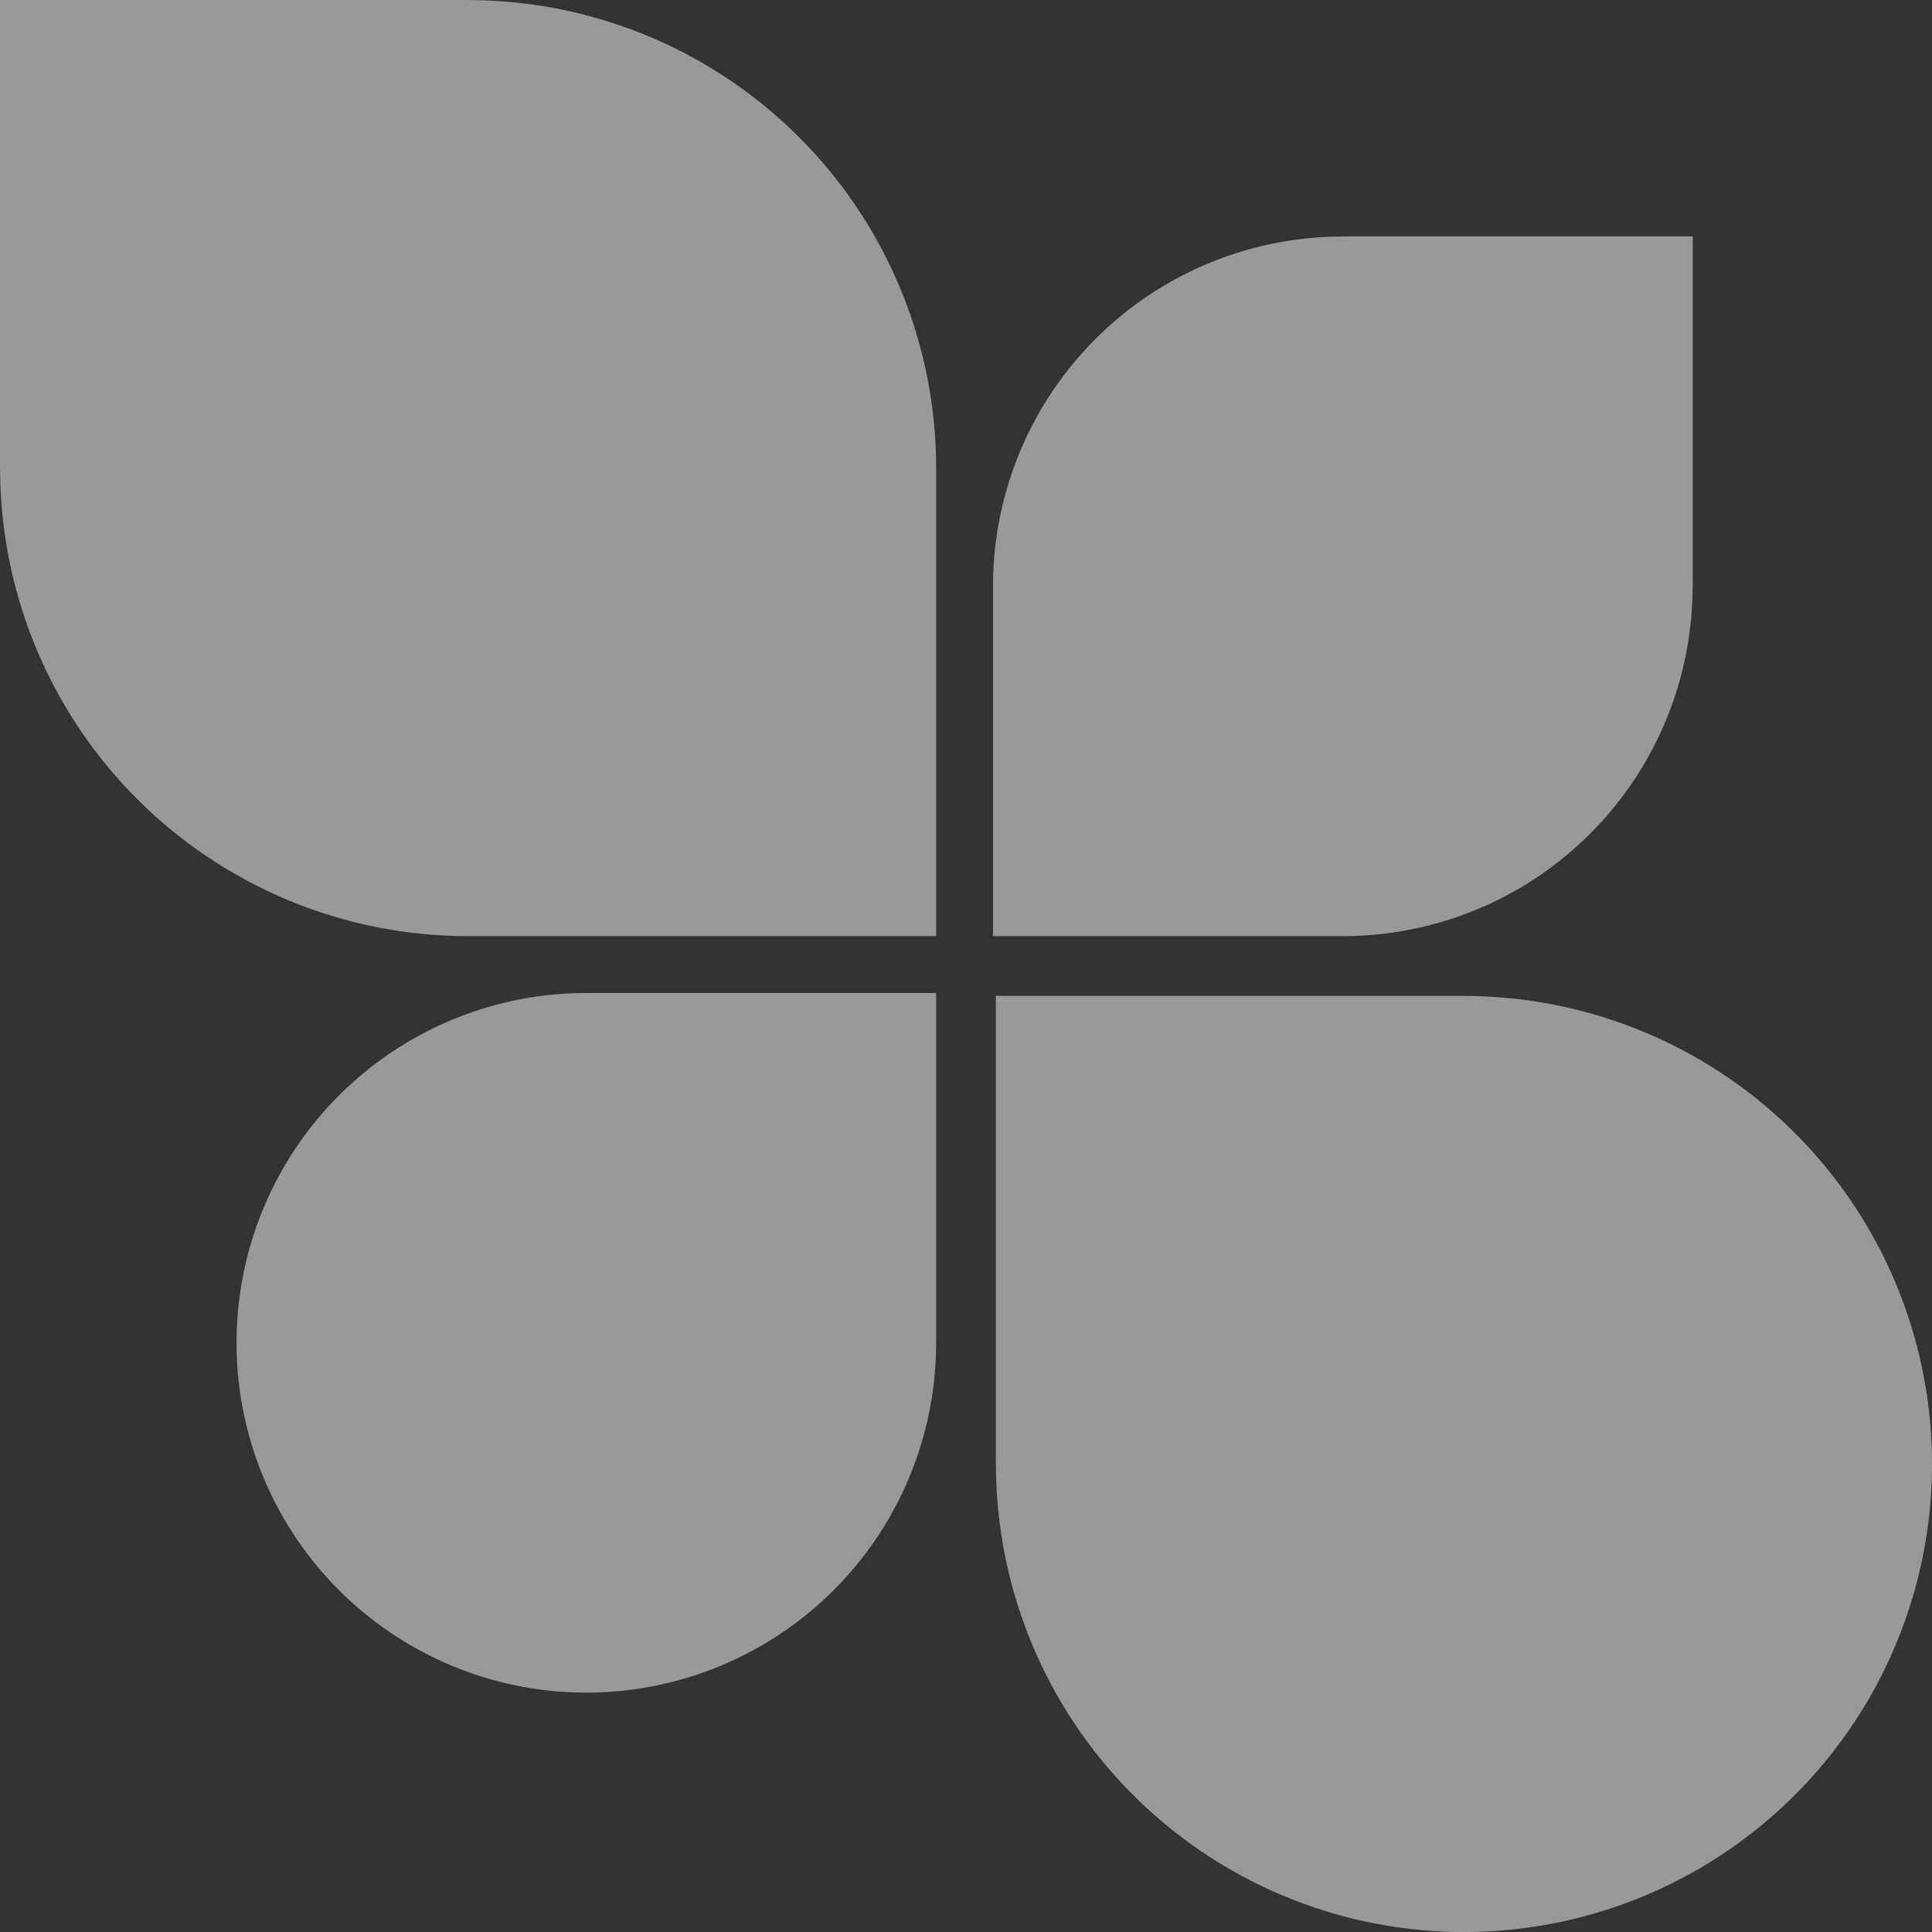
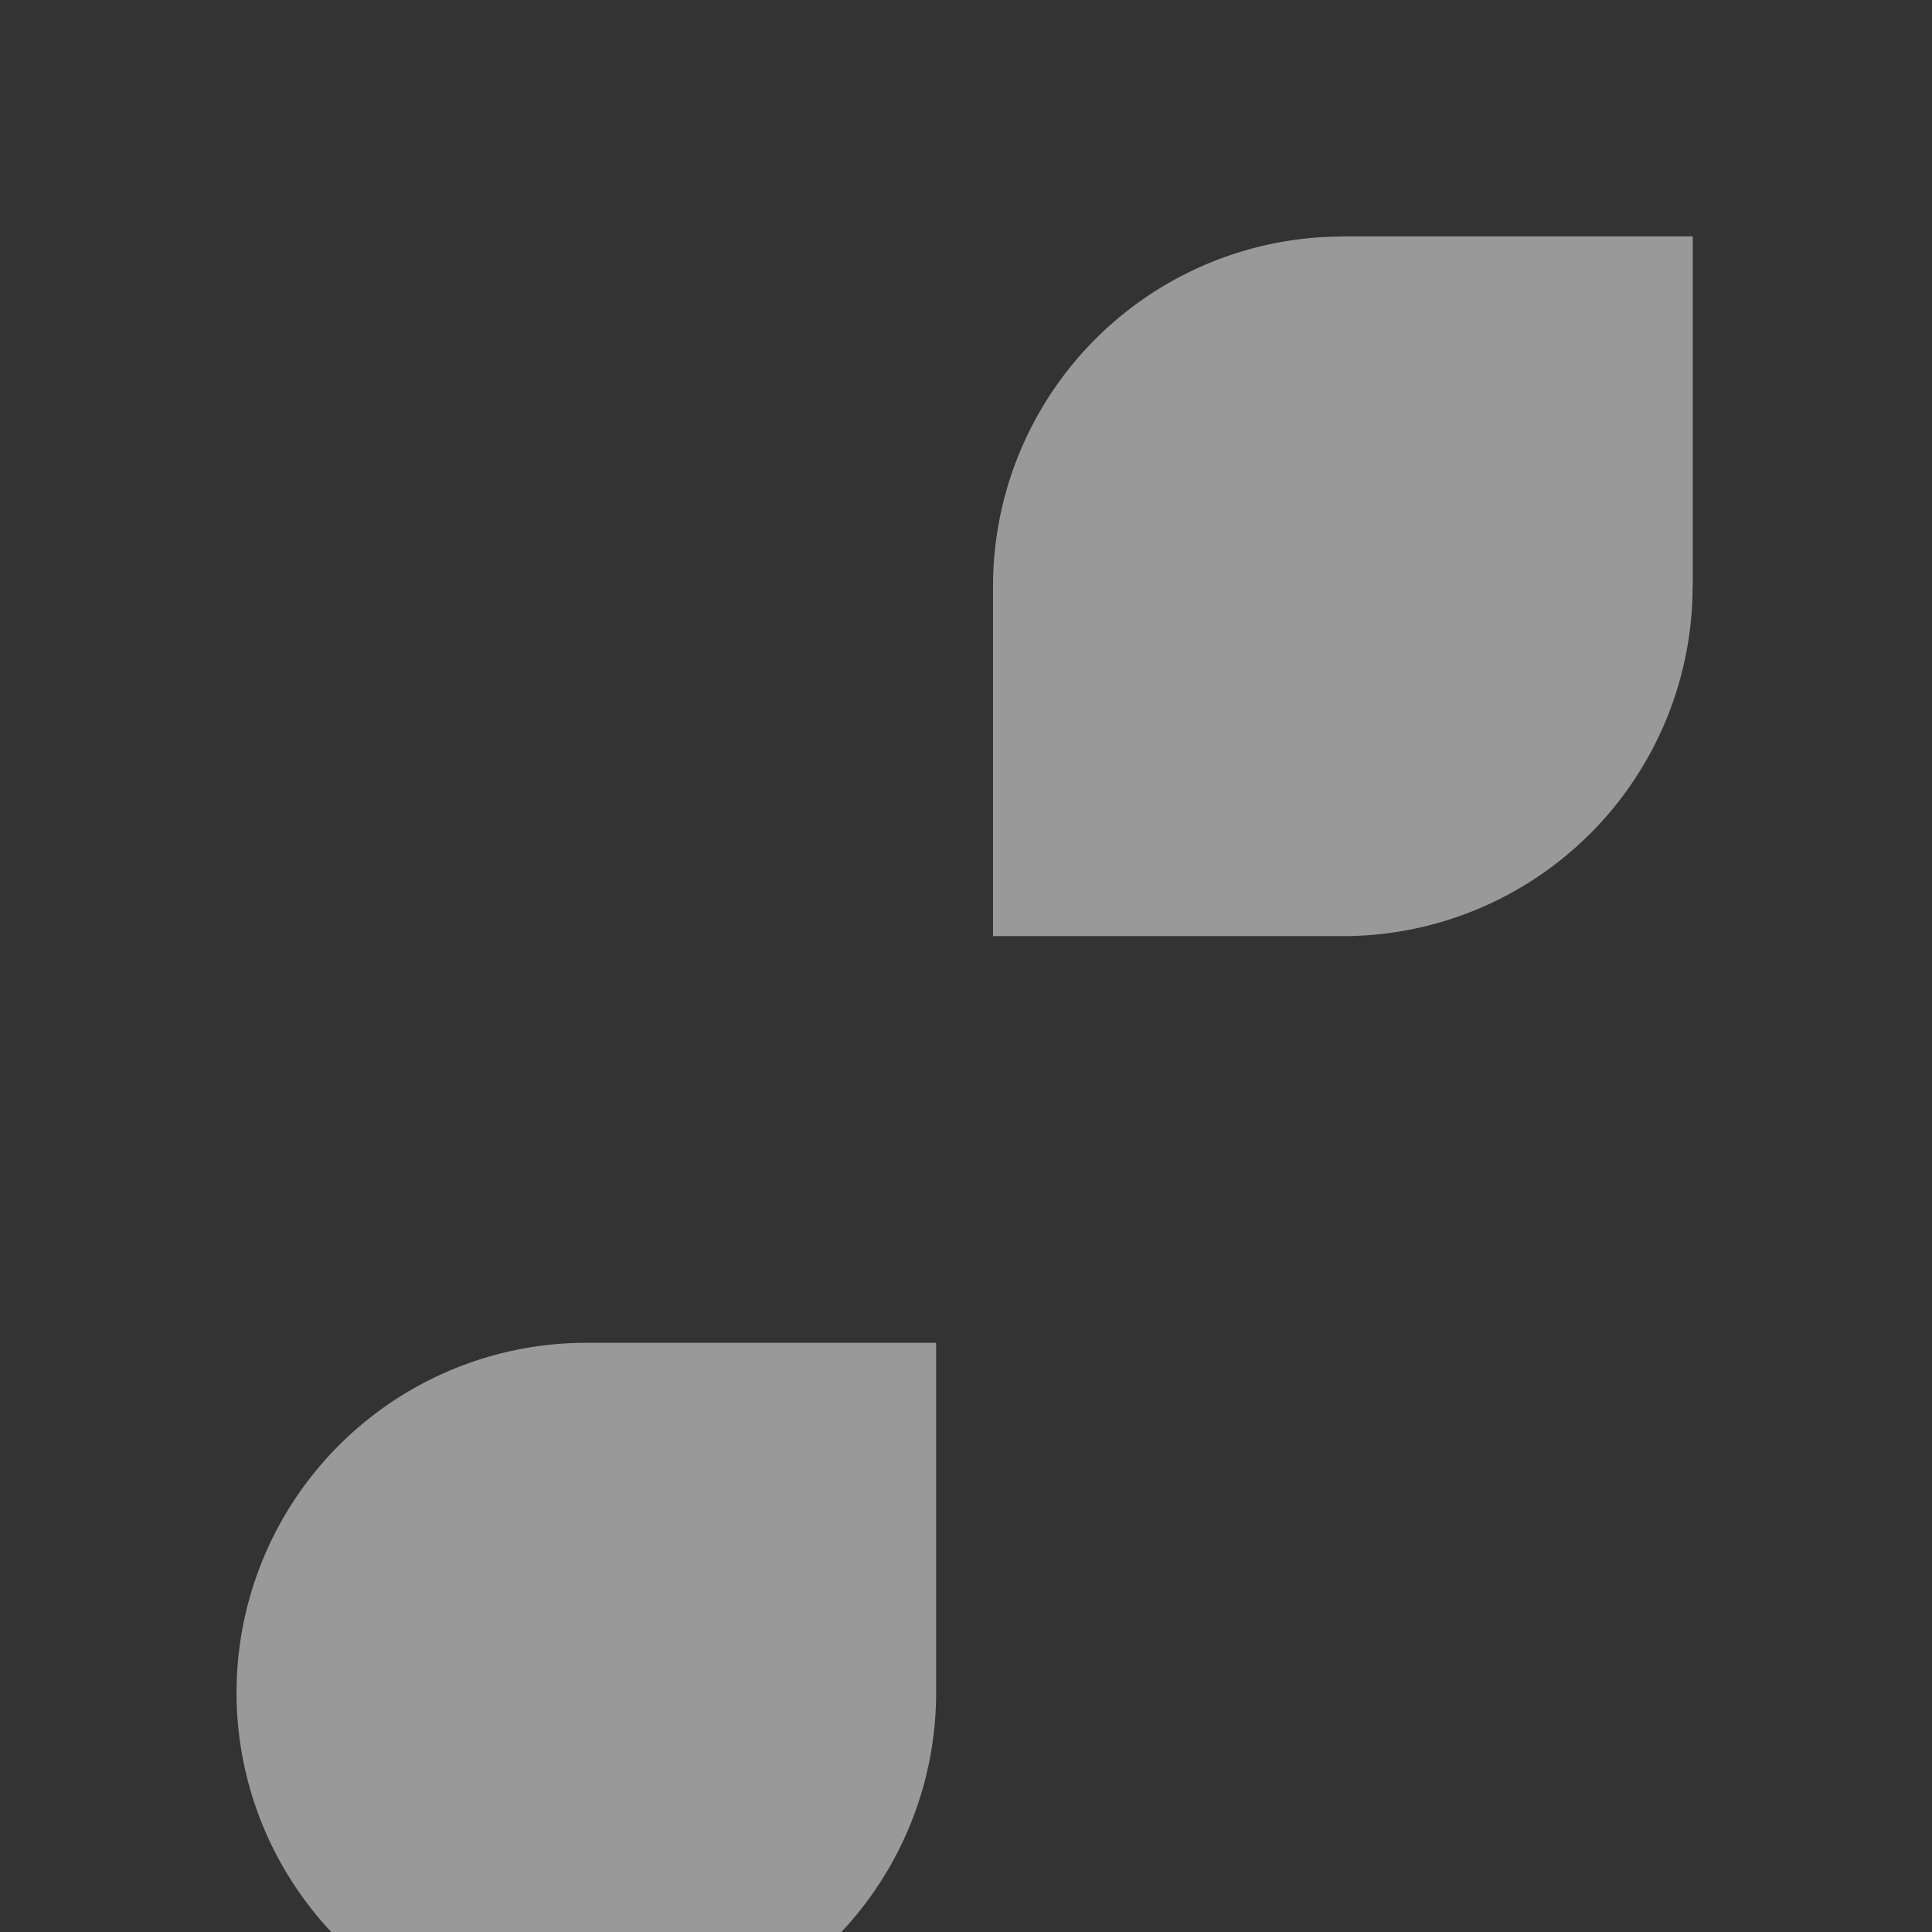
<svg xmlns="http://www.w3.org/2000/svg" id="Layer_1" data-name="Layer 1" viewBox="0 0 71.835 71.835">
  <rect x="0" y="0" width="71.835" height="71.835" fill="#333333" stroke="none" />
  <defs>
    <style>
      .cls-1 {
        opacity: 0.5;
      }

      .cls-2 {
        fill: #fff;
      }
    </style>
  </defs>
  <g class="cls-1">
    <g>
-       <path class="cls-2" d="M34.807,34.807V17.405A17.402,17.402,0,0,0,17.405.004h-.004V0H0V17.401H.004v.004A17.402,17.402,0,0,0,17.405,34.807Z" />
      <path class="cls-2" d="M62.94,21.795V8.789H49.934v.006h-.006a13.006,13.006,0,0,0-13.006,13.006v13.006h13.006a13.006,13.006,0,0,0,13.006-13.006v-.006Z" />
-       <path class="cls-2" d="M71.835,54.434a17.402,17.402,0,0,0-17.402-17.402l-.004.001v-.005H37.028V54.43h.004v.004a17.401,17.401,0,1,0,34.803,0" />
-       <path class="cls-2" d="M34.807,49.928V36.922H21.801a13.006,13.006,0,1,0,13.006,13.006" />
+       <path class="cls-2" d="M34.807,49.928H21.801a13.006,13.006,0,1,0,13.006,13.006" />
    </g>
  </g>
</svg>